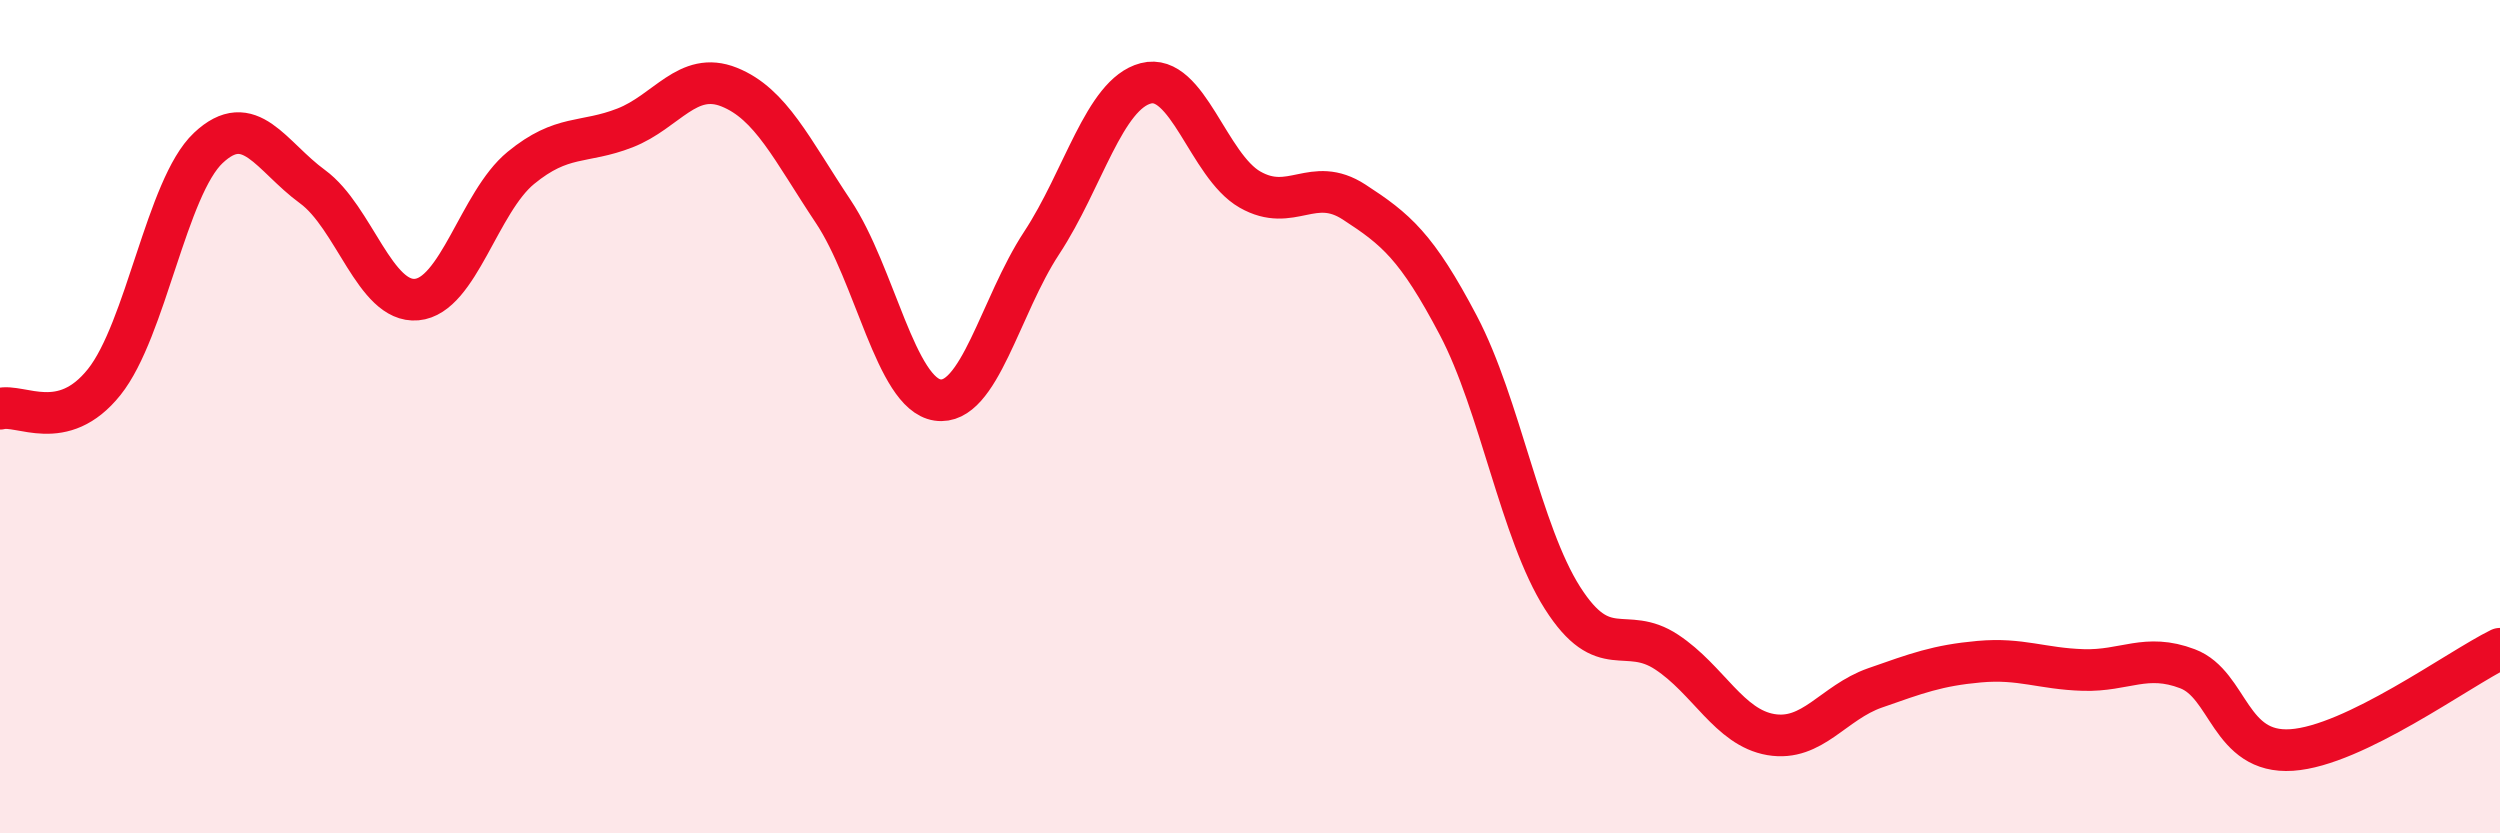
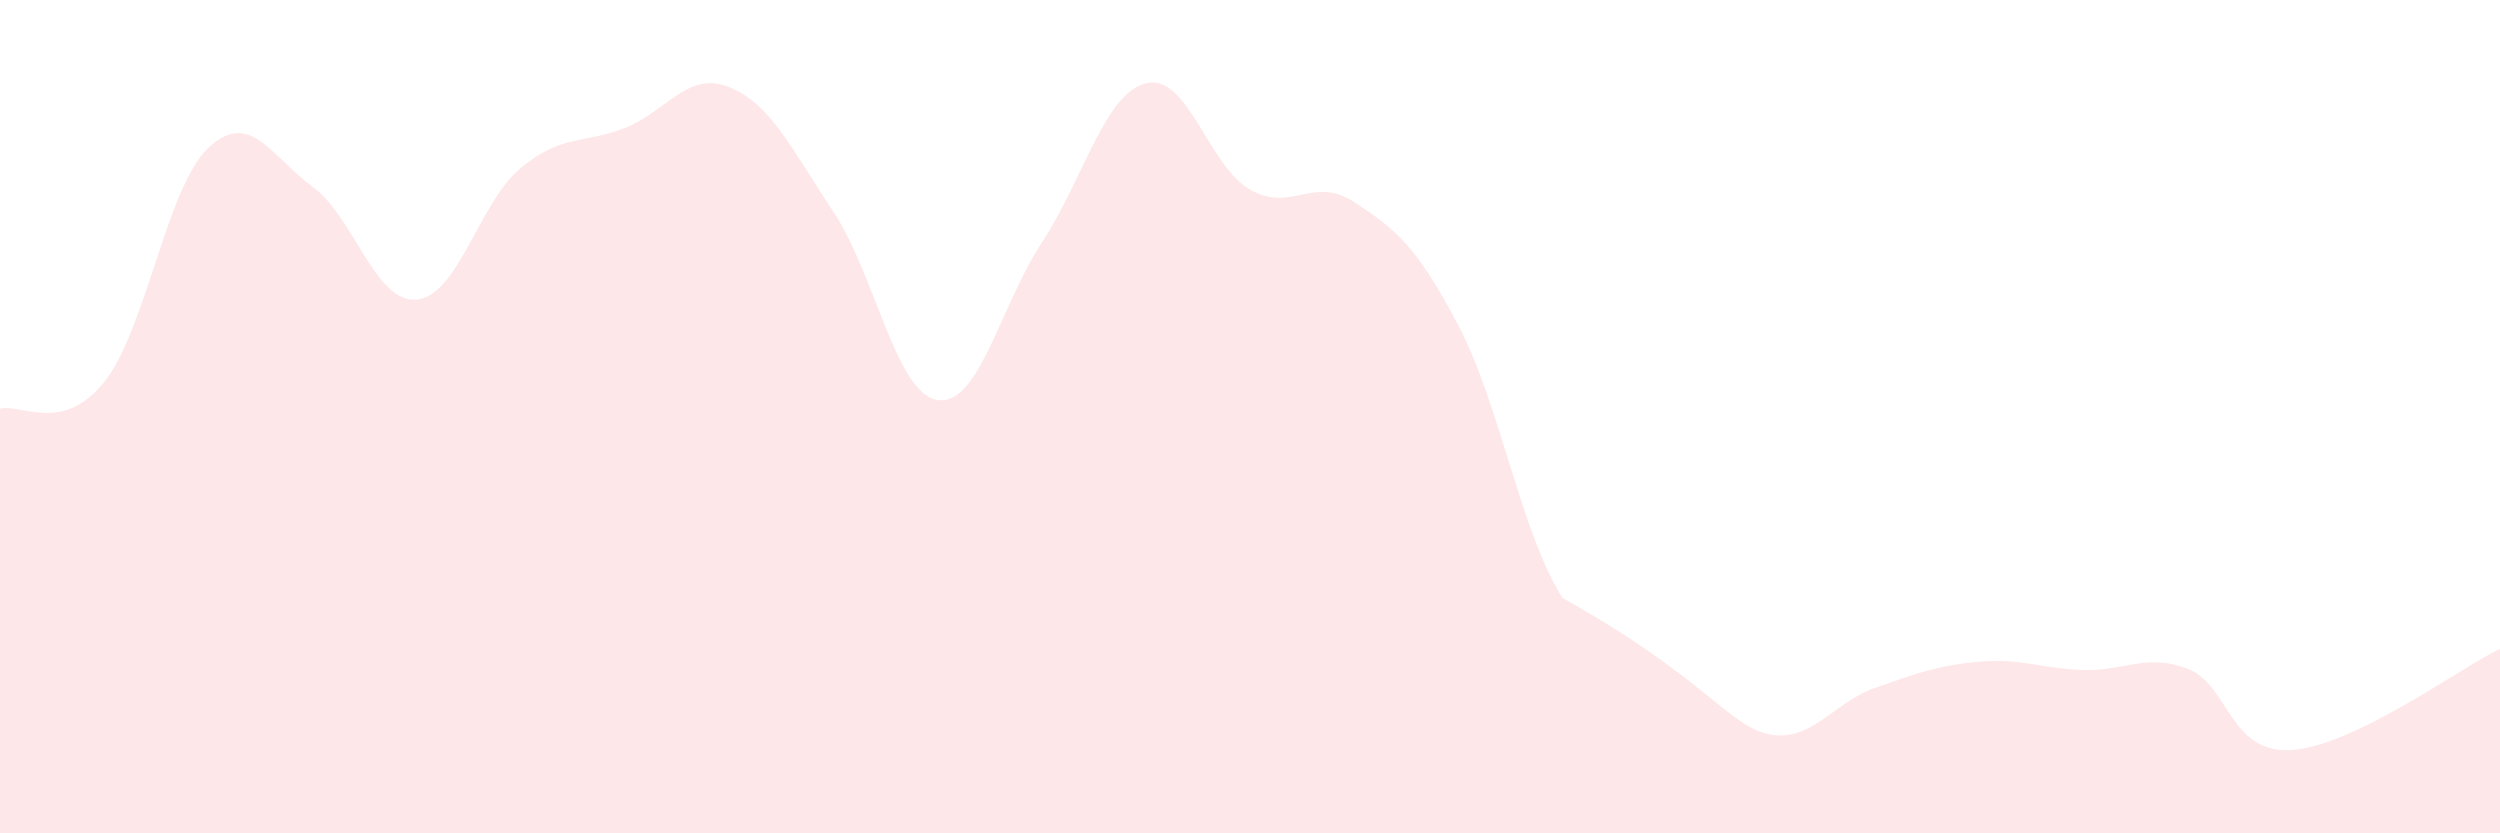
<svg xmlns="http://www.w3.org/2000/svg" width="60" height="20" viewBox="0 0 60 20">
-   <path d="M 0,9.81 C 0.5,9.68 1.5,10.42 2.5,9.17 C 3.5,7.92 4,4.49 5,3.55 C 6,2.61 6.5,3.75 7.5,4.48 C 8.5,5.21 9,7.28 10,7.19 C 11,7.1 11.5,4.85 12.5,4.03 C 13.5,3.21 14,3.46 15,3.07 C 16,2.68 16.5,1.69 17.5,2.09 C 18.5,2.49 19,3.58 20,5.08 C 21,6.58 21.5,9.45 22.5,9.6 C 23.5,9.75 24,7.35 25,5.83 C 26,4.31 26.5,2.26 27.5,2 C 28.5,1.74 29,3.98 30,4.55 C 31,5.12 31.5,4.2 32.5,4.85 C 33.5,5.5 34,5.91 35,7.81 C 36,9.71 36.5,12.78 37.5,14.35 C 38.5,15.92 39,14.99 40,15.65 C 41,16.31 41.5,17.46 42.5,17.63 C 43.5,17.8 44,16.86 45,16.51 C 46,16.16 46.5,15.97 47.5,15.88 C 48.5,15.79 49,16.05 50,16.08 C 51,16.11 51.5,15.67 52.5,16.05 C 53.5,16.43 53.5,18.1 55,18 C 56.5,17.9 59,16.06 60,15.57L60 20L0 20Z" fill="#EB0A25" opacity="0.1" stroke-linecap="round" stroke-linejoin="round" />
-   <path d="M 0,9.81 C 0.5,9.68 1.5,10.42 2.5,9.17 C 3.5,7.92 4,4.49 5,3.55 C 6,2.61 6.5,3.75 7.5,4.48 C 8.5,5.21 9,7.28 10,7.19 C 11,7.1 11.5,4.85 12.5,4.03 C 13.5,3.21 14,3.46 15,3.07 C 16,2.68 16.5,1.69 17.5,2.09 C 18.5,2.49 19,3.58 20,5.08 C 21,6.58 21.5,9.45 22.5,9.6 C 23.5,9.75 24,7.35 25,5.83 C 26,4.31 26.5,2.26 27.5,2 C 28.5,1.74 29,3.98 30,4.55 C 31,5.12 31.5,4.2 32.5,4.85 C 33.5,5.5 34,5.91 35,7.81 C 36,9.71 36.5,12.78 37.5,14.35 C 38.5,15.92 39,14.99 40,15.65 C 41,16.31 41.5,17.46 42.5,17.63 C 43.5,17.8 44,16.86 45,16.51 C 46,16.16 46.5,15.97 47.5,15.88 C 48.5,15.79 49,16.05 50,16.08 C 51,16.11 51.5,15.67 52.5,16.05 C 53.5,16.43 53.5,18.1 55,18 C 56.5,17.9 59,16.06 60,15.57" stroke="#EB0A25" stroke-width="1" fill="none" stroke-linecap="round" stroke-linejoin="round" />
+   <path d="M 0,9.81 C 0.5,9.68 1.5,10.42 2.5,9.17 C 3.5,7.92 4,4.49 5,3.55 C 6,2.61 6.5,3.75 7.5,4.48 C 8.5,5.21 9,7.28 10,7.19 C 11,7.1 11.5,4.85 12.5,4.03 C 13.5,3.21 14,3.46 15,3.07 C 16,2.68 16.5,1.69 17.5,2.09 C 18.5,2.49 19,3.58 20,5.08 C 21,6.58 21.5,9.45 22.5,9.6 C 23.5,9.75 24,7.35 25,5.83 C 26,4.31 26.5,2.26 27.5,2 C 28.5,1.74 29,3.98 30,4.55 C 31,5.12 31.5,4.2 32.5,4.85 C 33.5,5.5 34,5.91 35,7.81 C 36,9.71 36.5,12.78 37.5,14.35 C 41,16.31 41.5,17.46 42.5,17.63 C 43.5,17.8 44,16.86 45,16.51 C 46,16.16 46.5,15.97 47.5,15.88 C 48.5,15.79 49,16.05 50,16.08 C 51,16.11 51.5,15.67 52.5,16.05 C 53.5,16.43 53.5,18.1 55,18 C 56.5,17.9 59,16.06 60,15.57L60 20L0 20Z" fill="#EB0A25" opacity="0.1" stroke-linecap="round" stroke-linejoin="round" />
</svg>